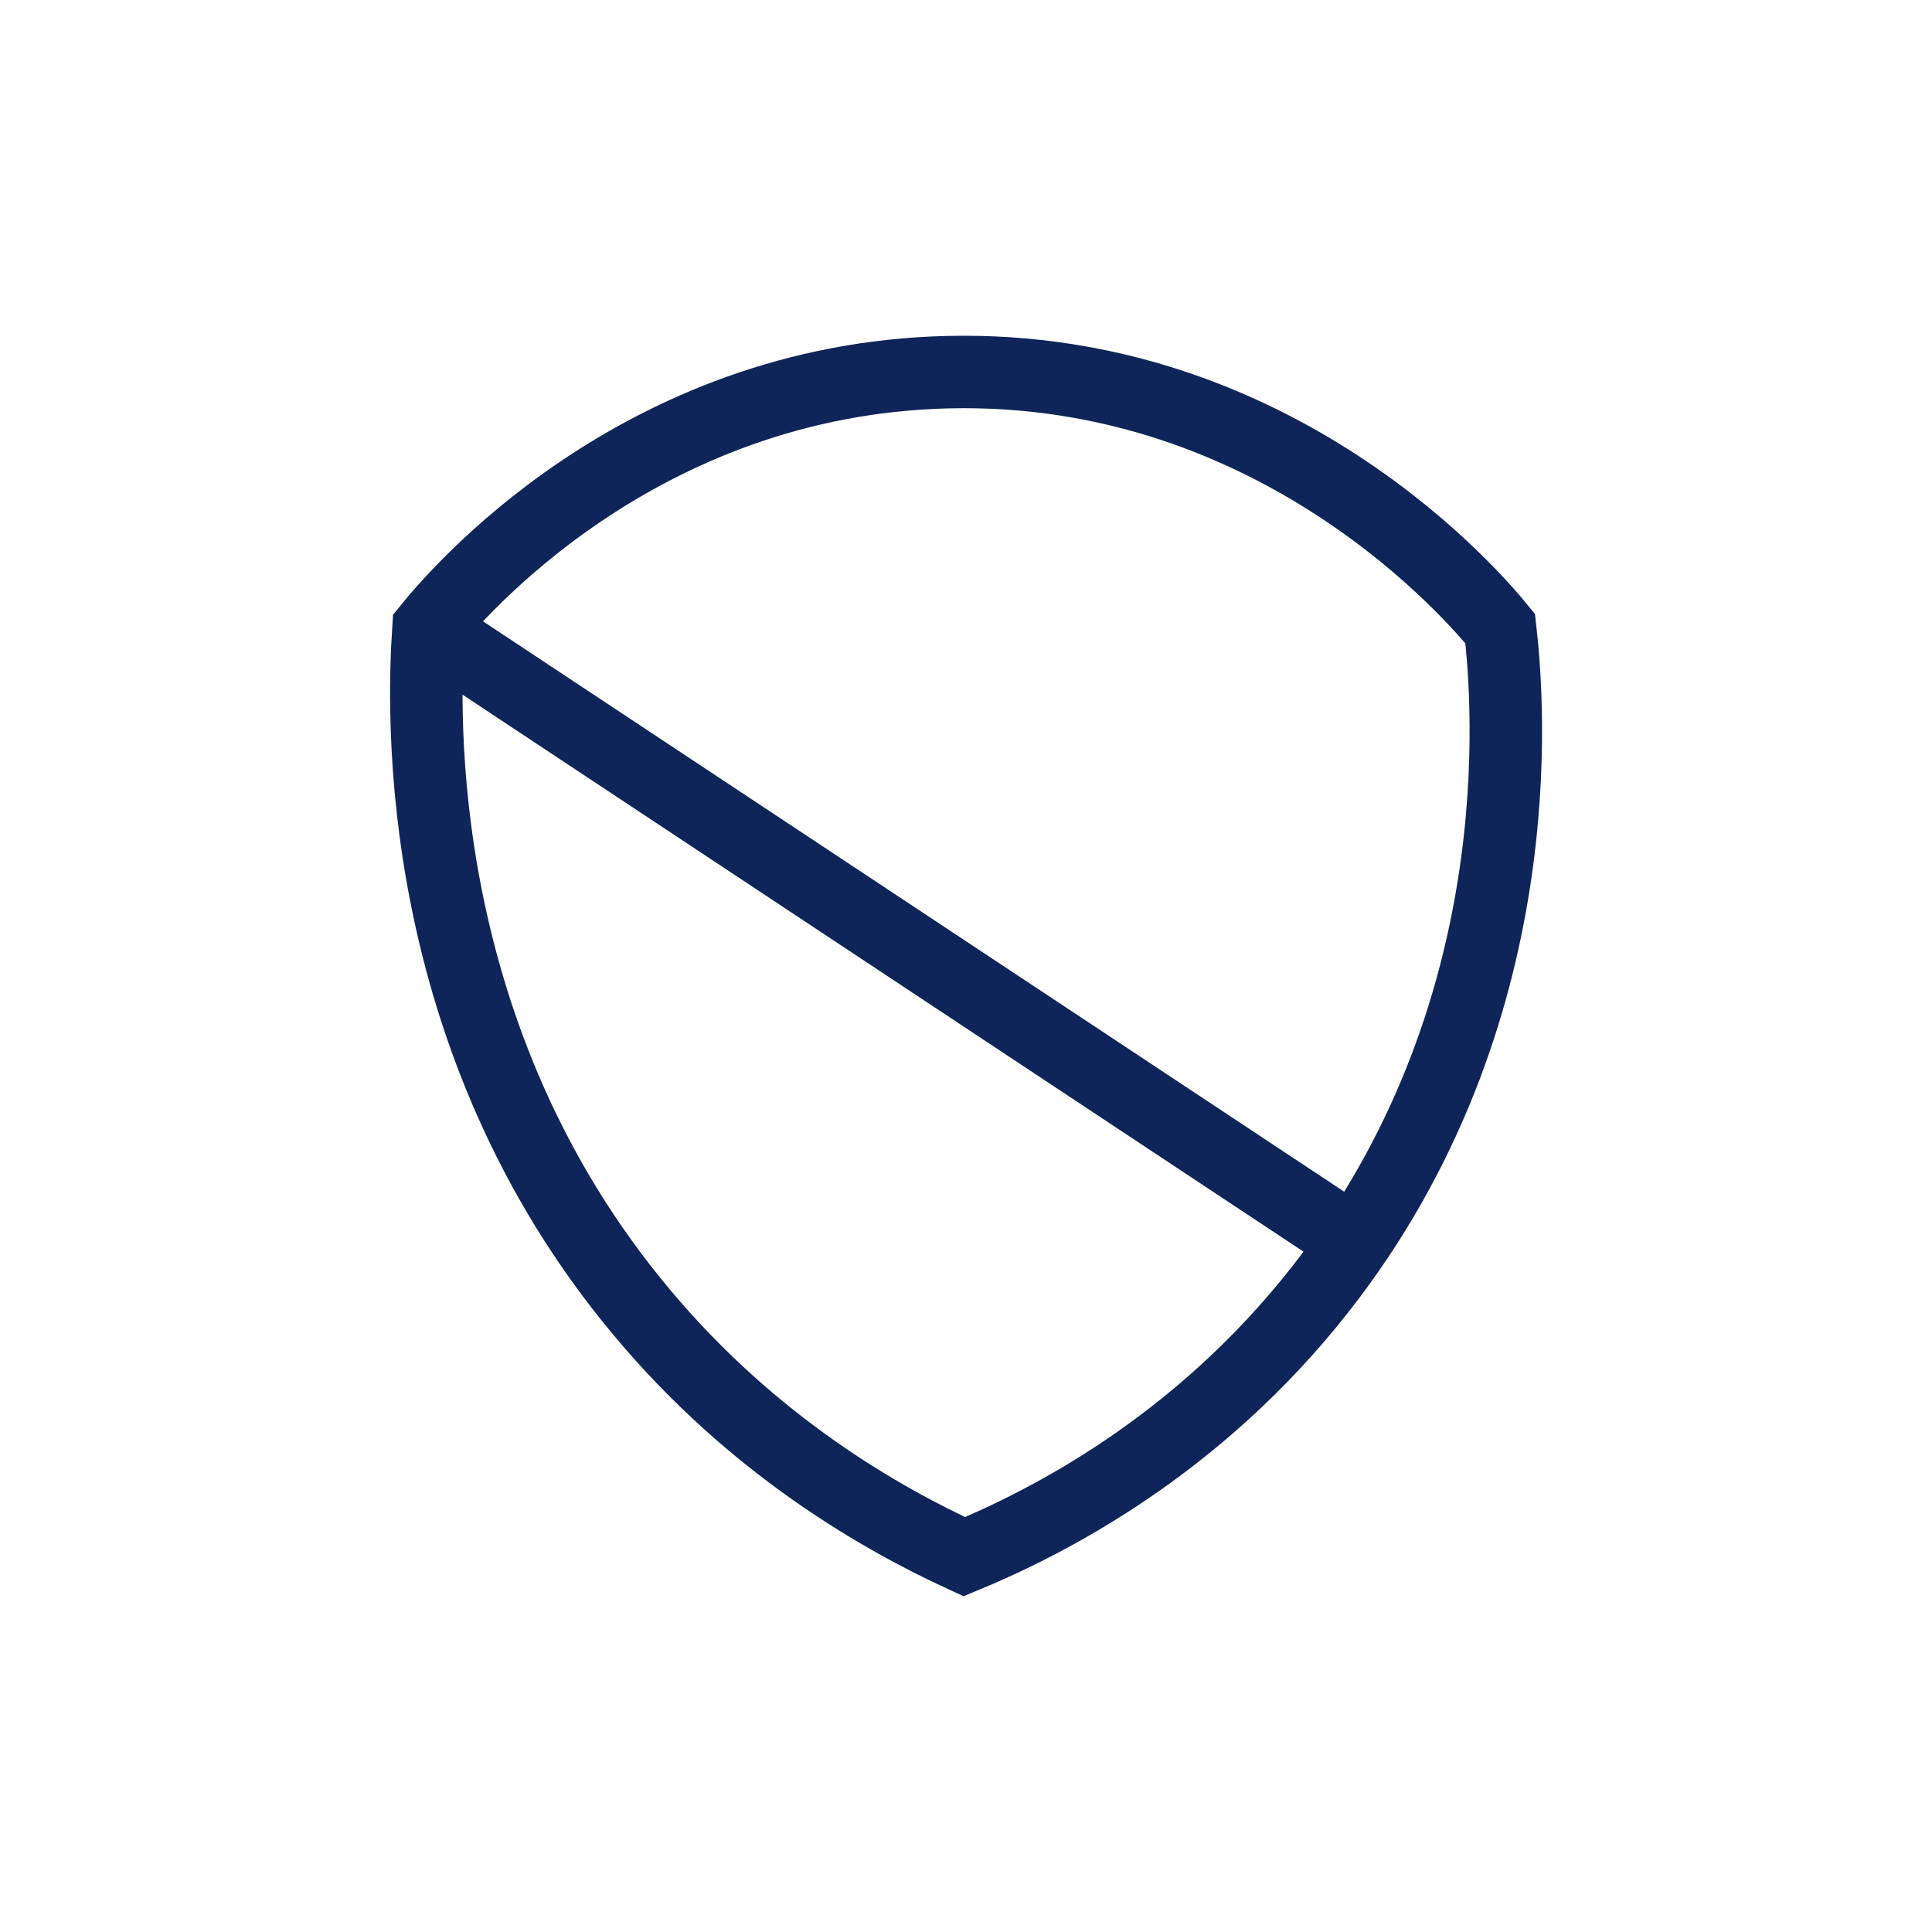
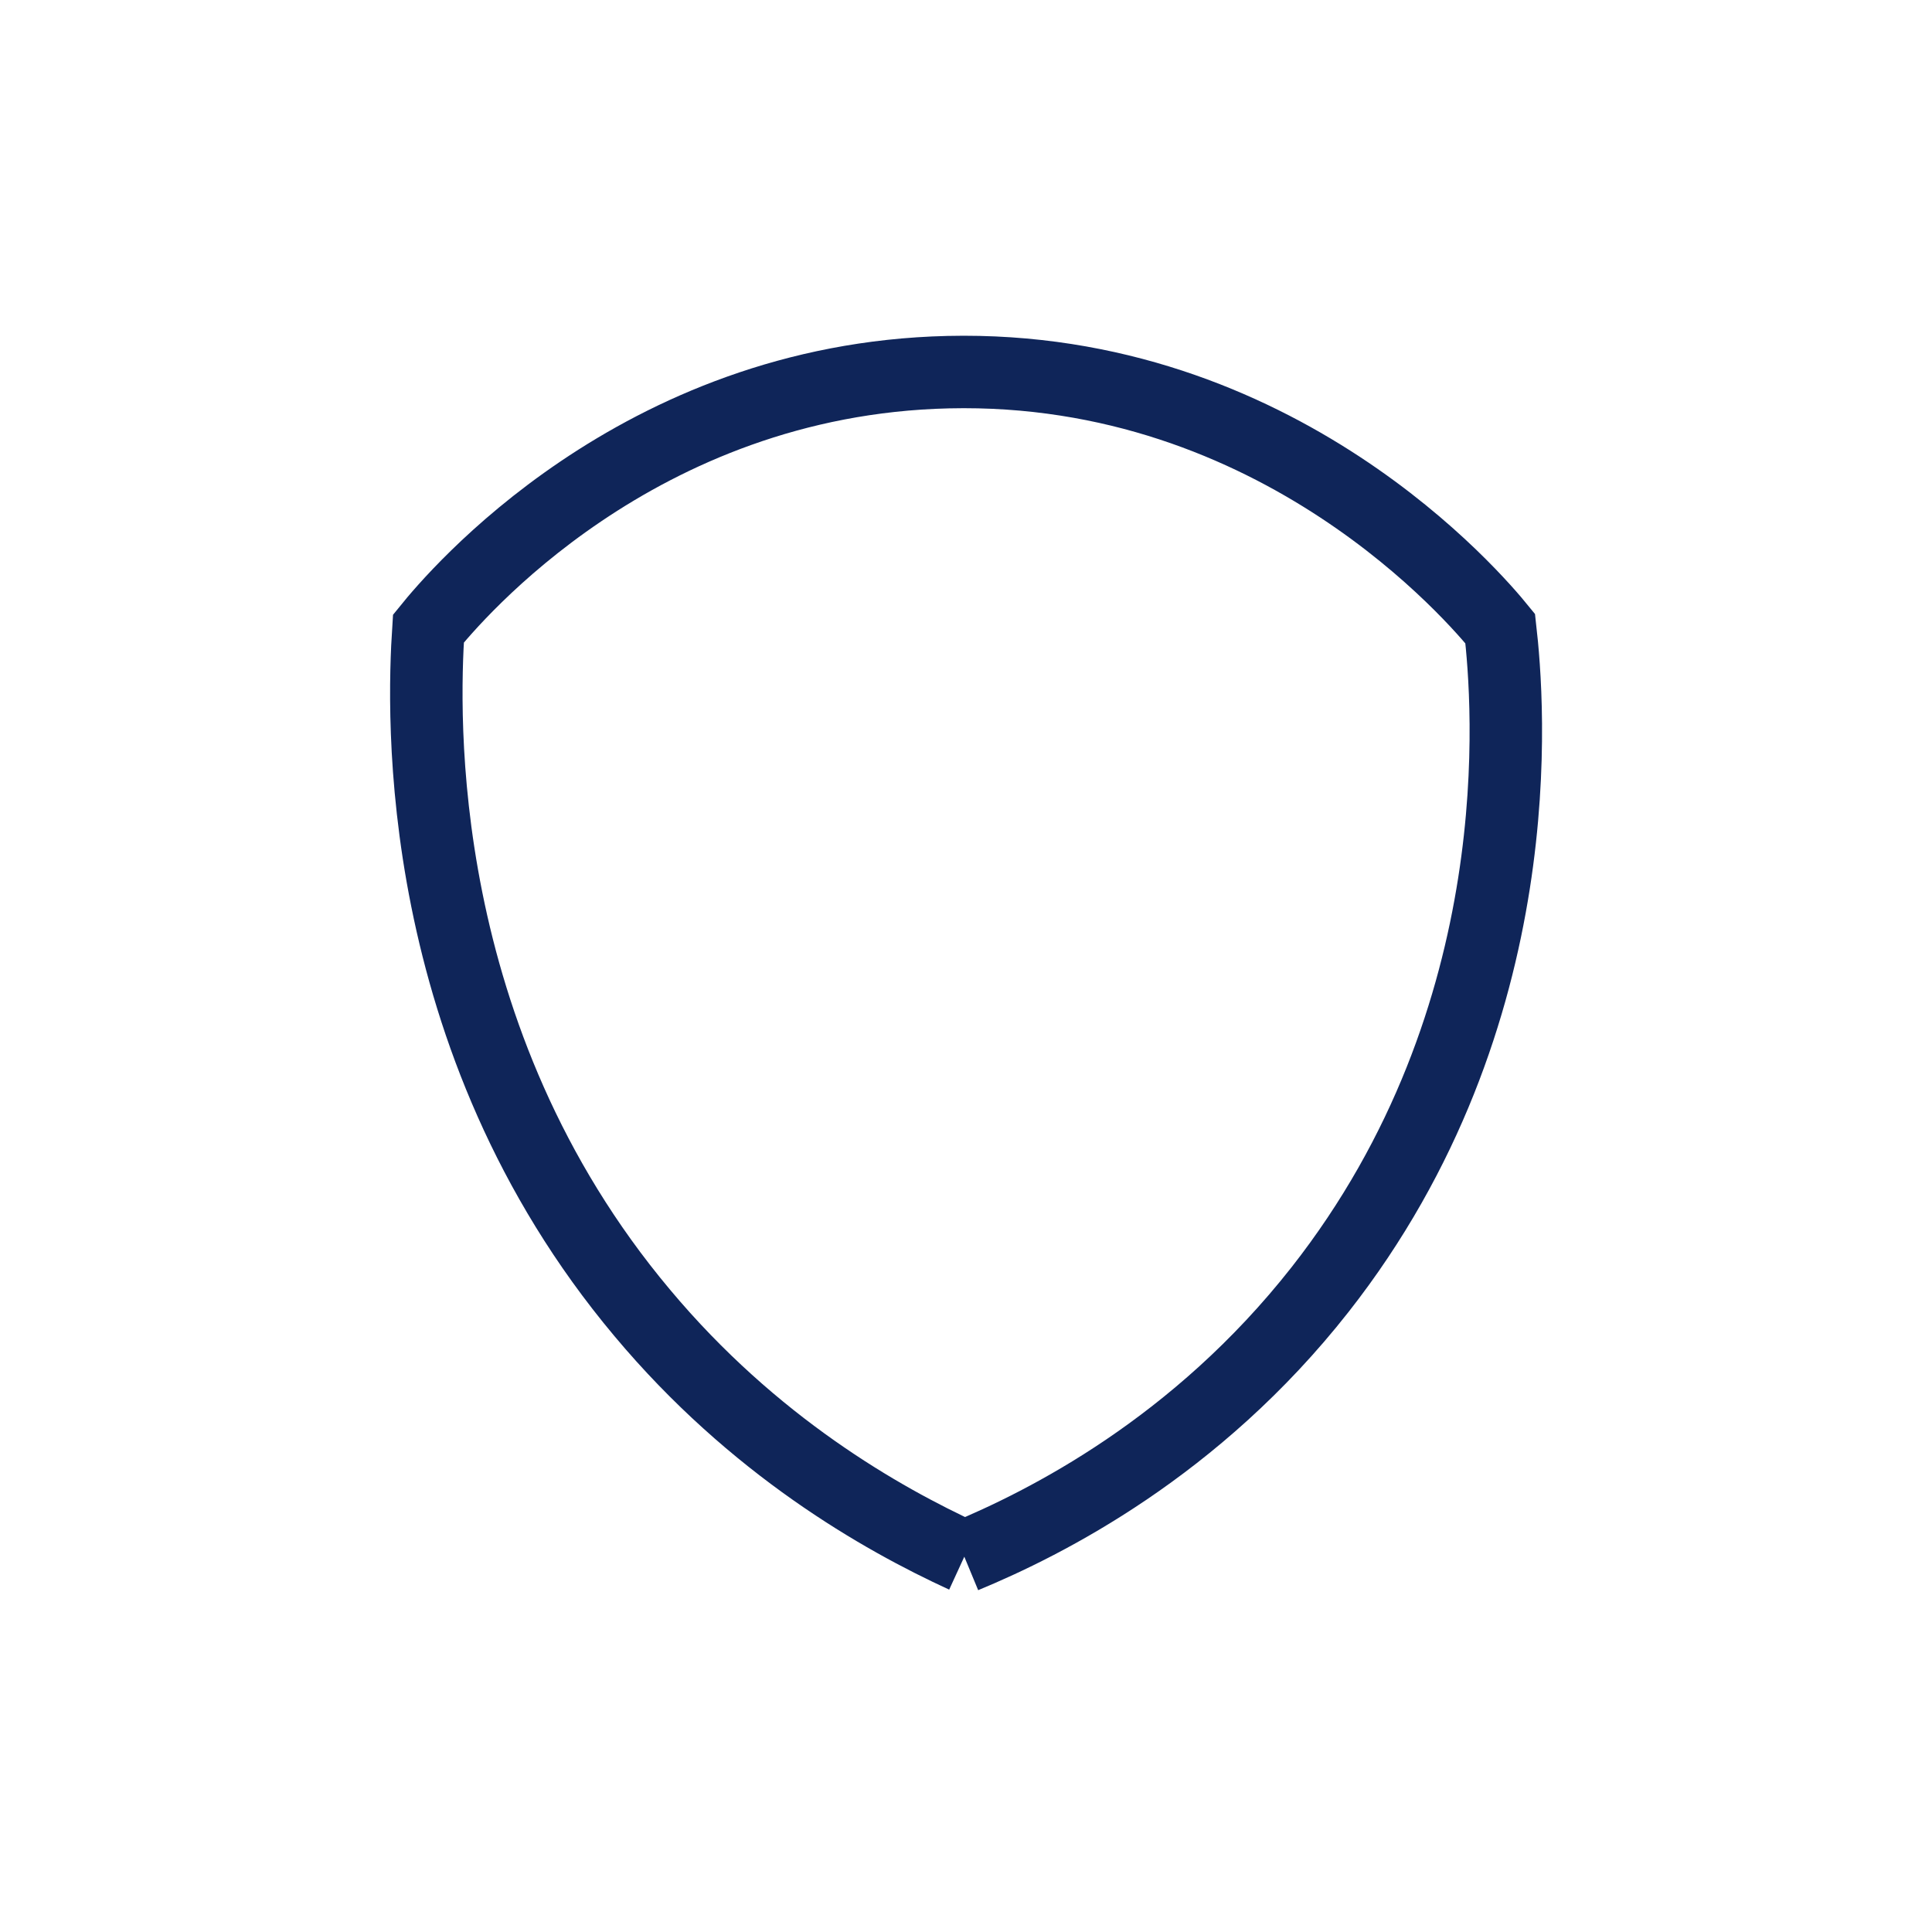
<svg xmlns="http://www.w3.org/2000/svg" id="Livello_1" data-name="Livello 1" viewBox="0 0 80 80">
  <defs>
    <style>
      .cls-1 {
        fill: none;
        stroke: #0f2559;
        stroke-miterlimit: 10;
        stroke-width: 3px;
      }
    </style>
  </defs>
-   <path class="cls-1" d="M39.93,64.46c3.38-1.4,9.6-4.53,14.73-11.06,8.92-11.36,7.8-24.37,7.46-27.37-.95-1.17-9.16-10.94-22.86-10.62-12.9.3-20.46,9.31-21.52,10.62-.23,3.51-.69,16.96,8.85,28.33,4.61,5.51,9.88,8.51,13.34,10.1Z" />
-   <line class="cls-1" x1="17.74" y1="26.03" x2="56.09" y2="51.43" />
+   <path class="cls-1" d="M39.93,64.46c3.38-1.4,9.6-4.53,14.73-11.06,8.92-11.36,7.8-24.37,7.46-27.37-.95-1.17-9.16-10.94-22.86-10.62-12.9.3-20.46,9.31-21.52,10.62-.23,3.51-.69,16.96,8.85,28.33,4.61,5.51,9.88,8.51,13.34,10.1" />
</svg>